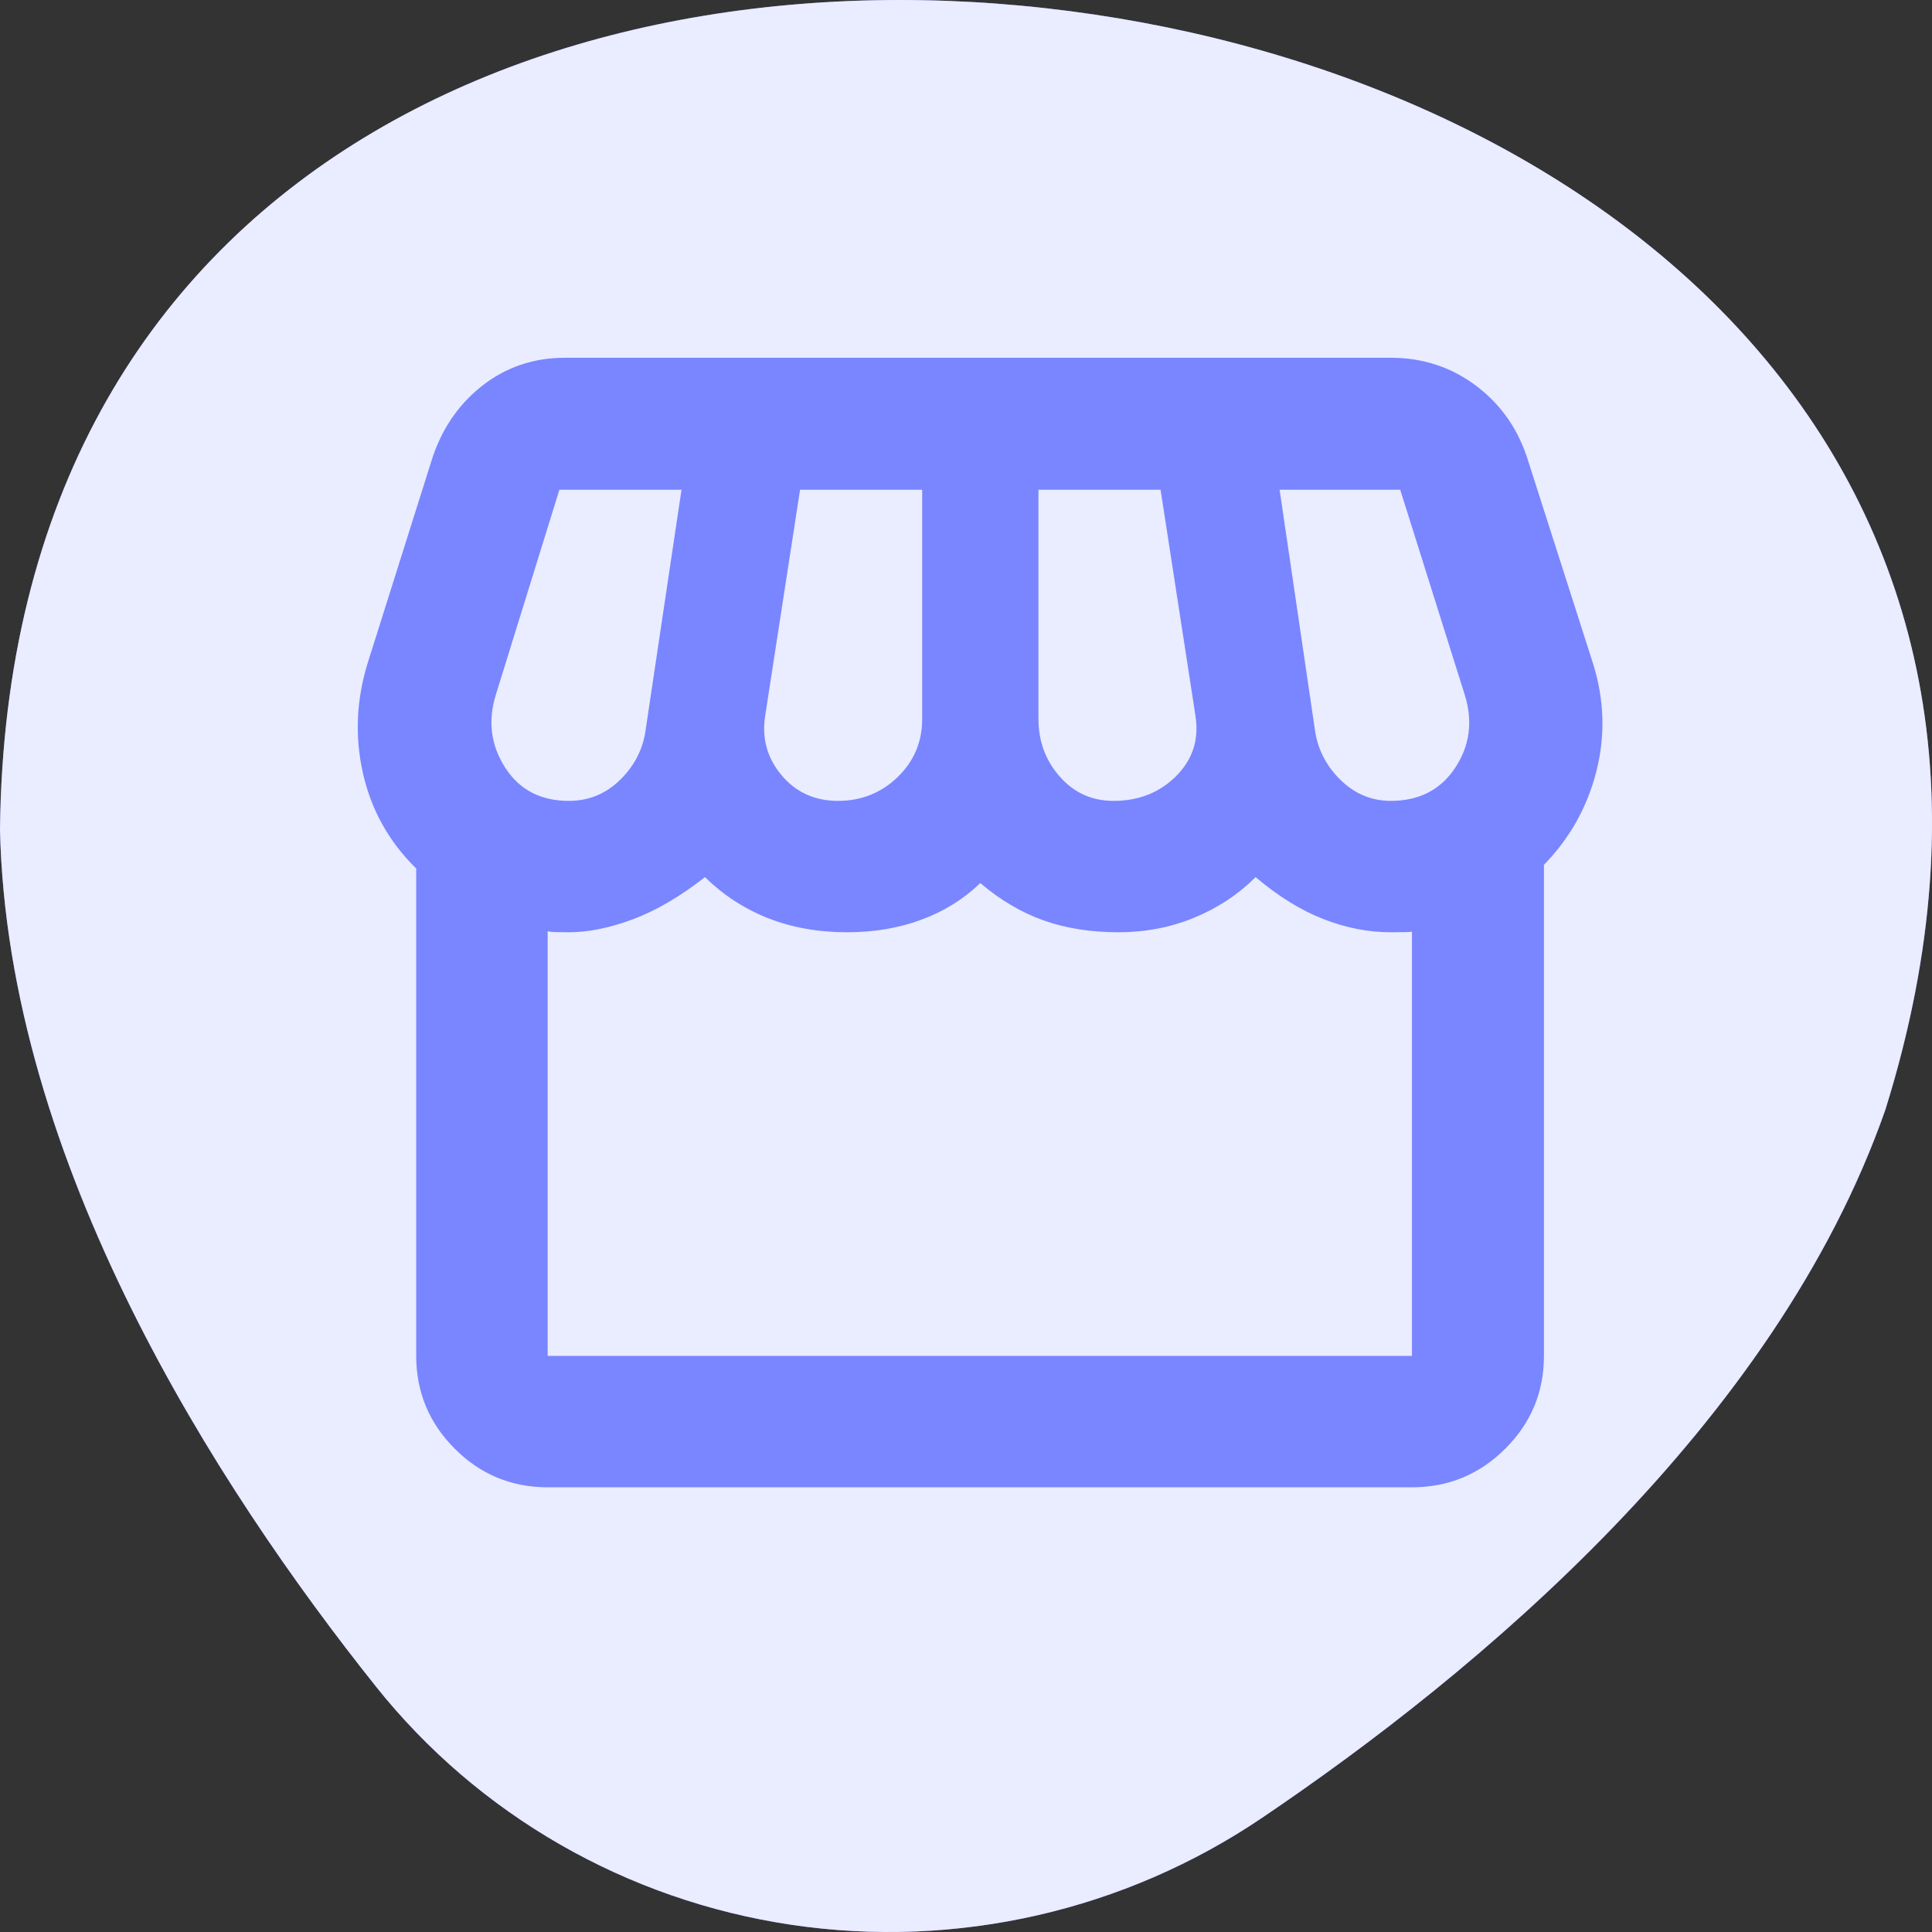
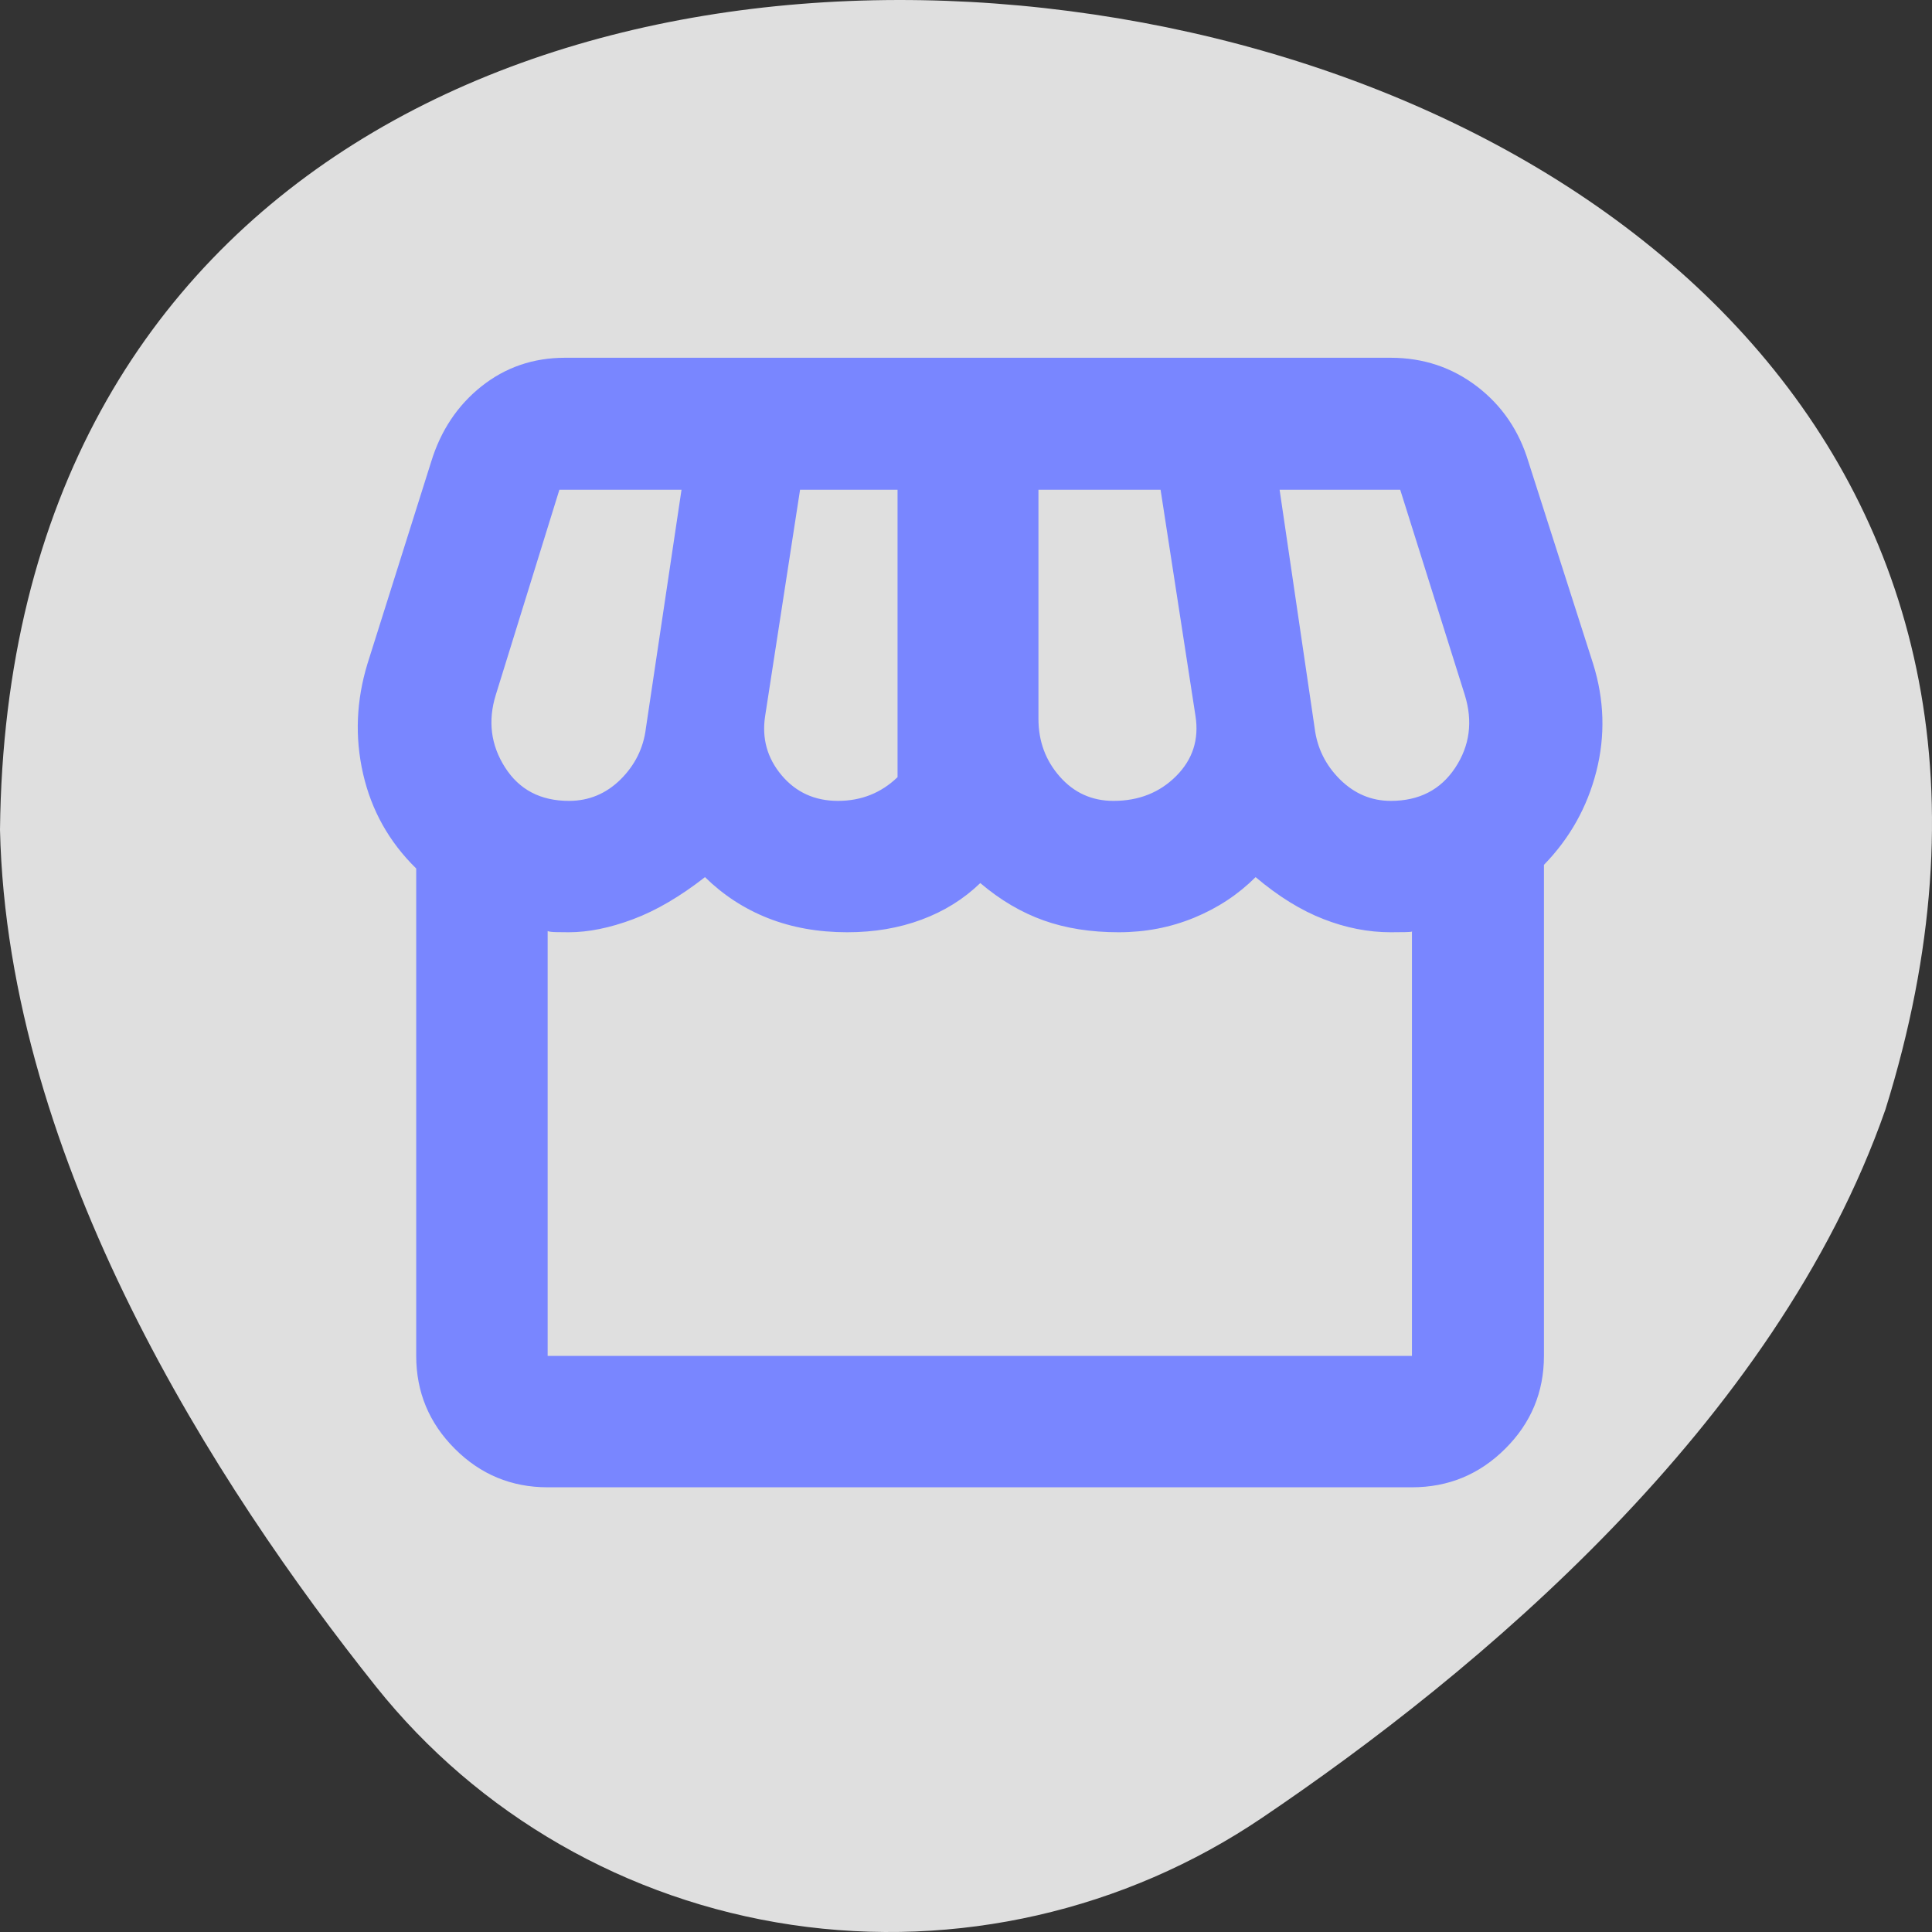
<svg xmlns="http://www.w3.org/2000/svg" width="28" height="28" viewBox="0 0 28 28" fill="none">
  <rect x="0" y="0" width="28" height="28" fill="#333333" stroke="none" />
-   <path fill-rule="evenodd" clip-rule="evenodd" d="M11.473 27.896C13.867 28.251 16.301 27.69 18.288 26.347C21.398 24.247 25.73 20.646 27.325 16.08C30.205 6.854 23.399 1.329 15.856 0.21L15.848 0.209C8.305 -0.91 0.104 2.387 0 12.026C0.11 16.845 3.131 21.536 5.448 24.442C6.929 26.299 9.078 27.541 11.473 27.896Z" fill="#7986FF" />
  <path fill-rule="evenodd" clip-rule="evenodd" d="M11.473 27.896C13.867 28.251 16.301 27.69 18.288 26.347C21.398 24.247 25.73 20.646 27.325 16.08C30.205 6.854 23.399 1.329 15.856 0.21L15.848 0.209C8.305 -0.91 0.104 2.387 0 12.026C0.11 16.845 3.131 21.536 5.448 24.442C6.929 26.299 9.078 27.541 11.473 27.896Z" fill="white" fill-opacity="0.841" />
-   <path fill-rule="evenodd" clip-rule="evenodd" d="M6.591 20.996C6.963 21.369 7.412 21.555 7.937 21.555V21.555H20.463C20.99 21.555 21.441 21.369 21.815 20.996C22.189 20.624 22.376 20.175 22.376 19.65V12.534C22.75 12.15 23.003 11.699 23.135 11.181C23.267 10.663 23.252 10.142 23.088 9.618L22.152 6.695C22.016 6.242 21.767 5.877 21.405 5.6C21.043 5.324 20.626 5.185 20.156 5.185H8.187C7.729 5.185 7.326 5.323 6.978 5.599C6.631 5.875 6.387 6.24 6.248 6.695L5.326 9.618C5.163 10.152 5.141 10.684 5.262 11.214C5.383 11.744 5.639 12.202 6.032 12.587V19.65C6.032 20.175 6.219 20.624 6.591 20.996ZM17.047 11.246C16.808 11.486 16.505 11.607 16.137 11.607C15.826 11.607 15.566 11.49 15.36 11.256C15.153 11.022 15.05 10.742 15.05 10.418V7.098H16.82L17.326 10.377C17.379 10.716 17.286 11.006 17.047 11.246ZM12.144 11.607C12.482 11.607 12.771 11.492 13.008 11.263C13.246 11.034 13.365 10.752 13.365 10.418V7.098H11.595L11.089 10.377C11.039 10.701 11.119 10.987 11.327 11.235C11.536 11.483 11.808 11.607 12.144 11.607ZM8.994 11.296C8.784 11.503 8.535 11.607 8.246 11.607C7.834 11.607 7.525 11.445 7.319 11.121C7.113 10.798 7.069 10.448 7.185 10.072L8.107 7.098H9.877L9.361 10.552C9.326 10.841 9.203 11.088 8.994 11.296ZM20.156 11.607C20.567 11.607 20.878 11.447 21.09 11.127C21.301 10.808 21.348 10.456 21.229 10.072L20.293 7.098H18.545L19.053 10.552C19.089 10.841 19.211 11.088 19.42 11.296C19.629 11.503 19.875 11.607 20.156 11.607ZM20.463 19.651H7.937V13.494C7.96 13.503 8 13.508 8.058 13.509C8.116 13.51 8.178 13.511 8.244 13.511C8.528 13.511 8.838 13.448 9.175 13.322C9.511 13.196 9.859 12.992 10.217 12.712C10.482 12.972 10.787 13.171 11.132 13.307C11.478 13.443 11.859 13.511 12.278 13.511C12.67 13.511 13.029 13.45 13.356 13.328C13.683 13.207 13.967 13.03 14.207 12.798C14.496 13.044 14.802 13.224 15.124 13.339C15.446 13.454 15.809 13.511 16.212 13.511C16.6 13.511 16.965 13.441 17.307 13.3C17.649 13.159 17.946 12.963 18.197 12.712C18.529 12.992 18.857 13.195 19.183 13.321C19.508 13.448 19.832 13.511 20.155 13.511C20.226 13.511 20.298 13.51 20.372 13.509C20.424 13.508 20.454 13.505 20.463 13.501V19.651ZM20.463 13.494C20.467 13.497 20.467 13.499 20.463 13.501V13.494Z" fill="#7986FF" />
+   <path fill-rule="evenodd" clip-rule="evenodd" d="M6.591 20.996C6.963 21.369 7.412 21.555 7.937 21.555V21.555H20.463C20.99 21.555 21.441 21.369 21.815 20.996C22.189 20.624 22.376 20.175 22.376 19.65V12.534C22.75 12.15 23.003 11.699 23.135 11.181C23.267 10.663 23.252 10.142 23.088 9.618L22.152 6.695C22.016 6.242 21.767 5.877 21.405 5.6C21.043 5.324 20.626 5.185 20.156 5.185H8.187C7.729 5.185 7.326 5.323 6.978 5.599C6.631 5.875 6.387 6.24 6.248 6.695L5.326 9.618C5.163 10.152 5.141 10.684 5.262 11.214C5.383 11.744 5.639 12.202 6.032 12.587V19.65C6.032 20.175 6.219 20.624 6.591 20.996ZM17.047 11.246C16.808 11.486 16.505 11.607 16.137 11.607C15.826 11.607 15.566 11.49 15.36 11.256C15.153 11.022 15.05 10.742 15.05 10.418V7.098H16.82L17.326 10.377C17.379 10.716 17.286 11.006 17.047 11.246ZM12.144 11.607C12.482 11.607 12.771 11.492 13.008 11.263V7.098H11.595L11.089 10.377C11.039 10.701 11.119 10.987 11.327 11.235C11.536 11.483 11.808 11.607 12.144 11.607ZM8.994 11.296C8.784 11.503 8.535 11.607 8.246 11.607C7.834 11.607 7.525 11.445 7.319 11.121C7.113 10.798 7.069 10.448 7.185 10.072L8.107 7.098H9.877L9.361 10.552C9.326 10.841 9.203 11.088 8.994 11.296ZM20.156 11.607C20.567 11.607 20.878 11.447 21.09 11.127C21.301 10.808 21.348 10.456 21.229 10.072L20.293 7.098H18.545L19.053 10.552C19.089 10.841 19.211 11.088 19.42 11.296C19.629 11.503 19.875 11.607 20.156 11.607ZM20.463 19.651H7.937V13.494C7.96 13.503 8 13.508 8.058 13.509C8.116 13.51 8.178 13.511 8.244 13.511C8.528 13.511 8.838 13.448 9.175 13.322C9.511 13.196 9.859 12.992 10.217 12.712C10.482 12.972 10.787 13.171 11.132 13.307C11.478 13.443 11.859 13.511 12.278 13.511C12.67 13.511 13.029 13.45 13.356 13.328C13.683 13.207 13.967 13.03 14.207 12.798C14.496 13.044 14.802 13.224 15.124 13.339C15.446 13.454 15.809 13.511 16.212 13.511C16.6 13.511 16.965 13.441 17.307 13.3C17.649 13.159 17.946 12.963 18.197 12.712C18.529 12.992 18.857 13.195 19.183 13.321C19.508 13.448 19.832 13.511 20.155 13.511C20.226 13.511 20.298 13.51 20.372 13.509C20.424 13.508 20.454 13.505 20.463 13.501V19.651ZM20.463 13.494C20.467 13.497 20.467 13.499 20.463 13.501V13.494Z" fill="#7986FF" />
</svg>